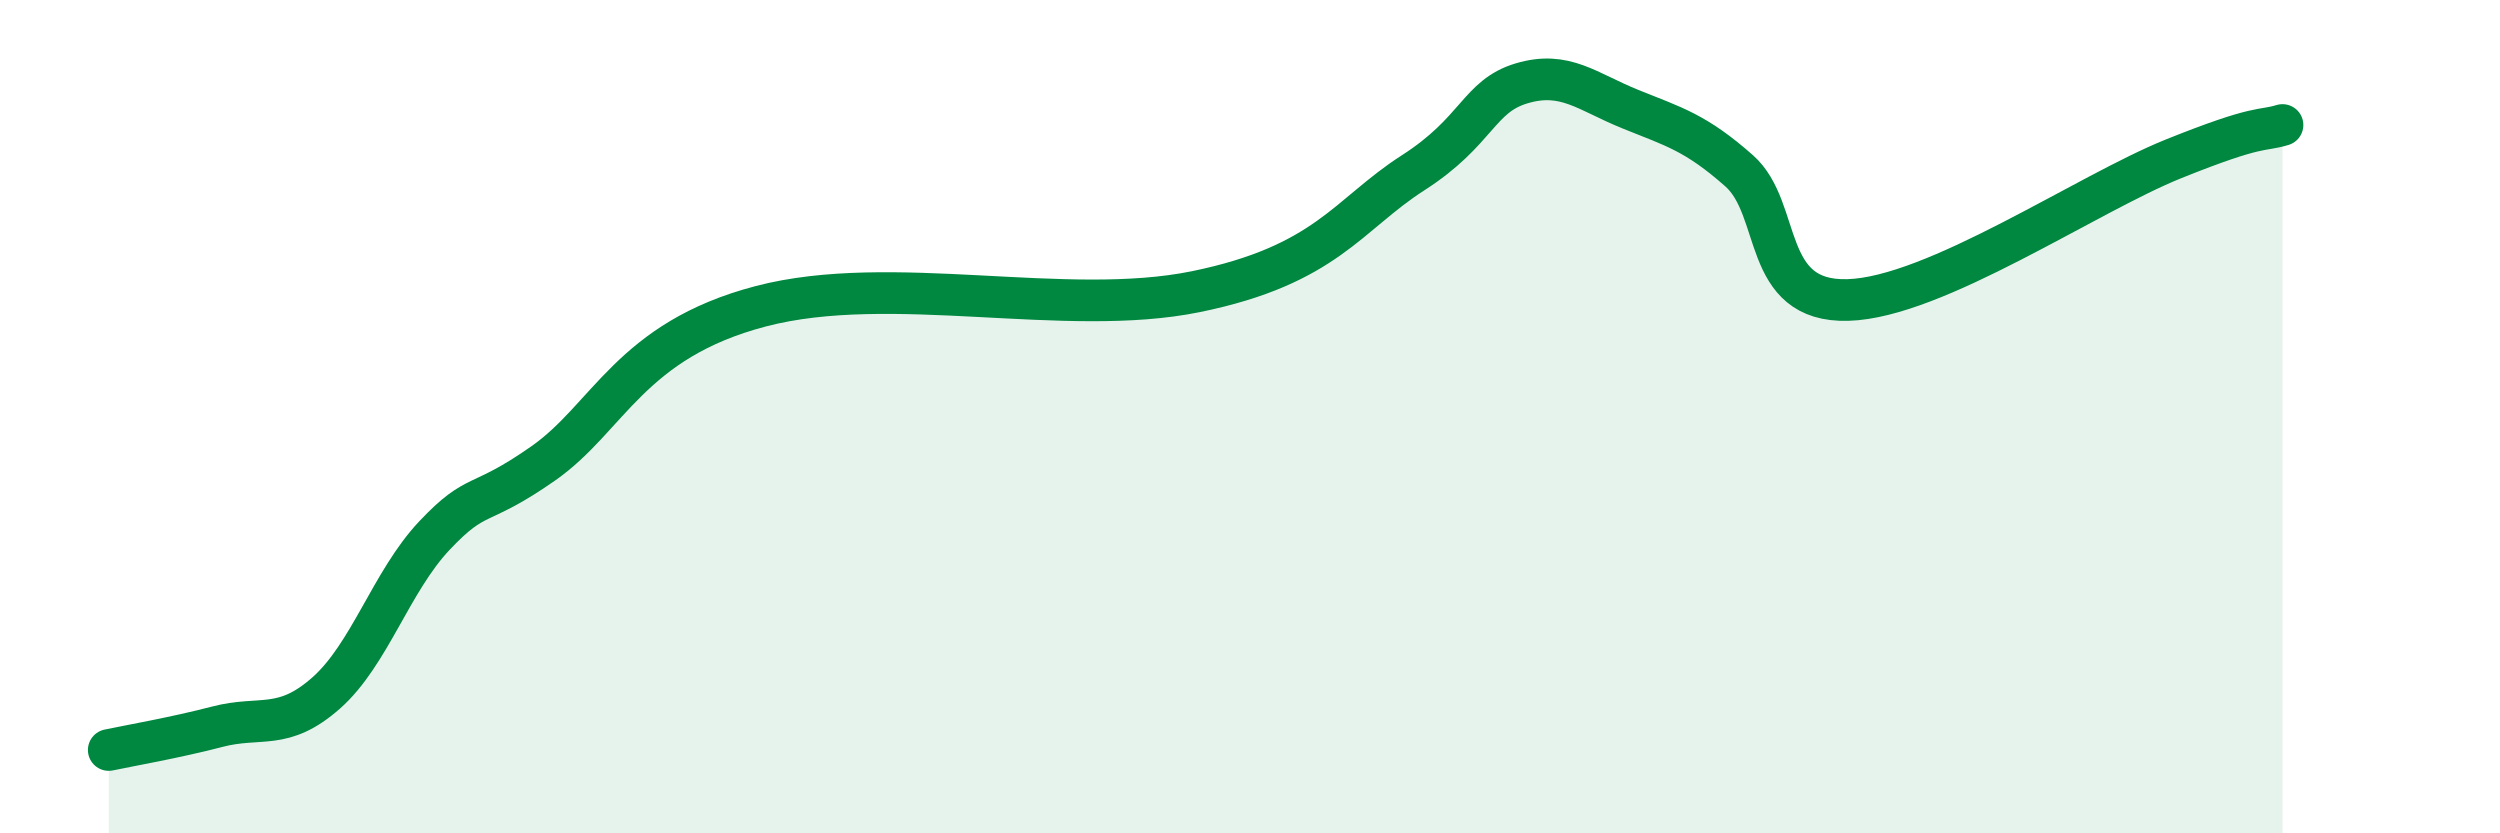
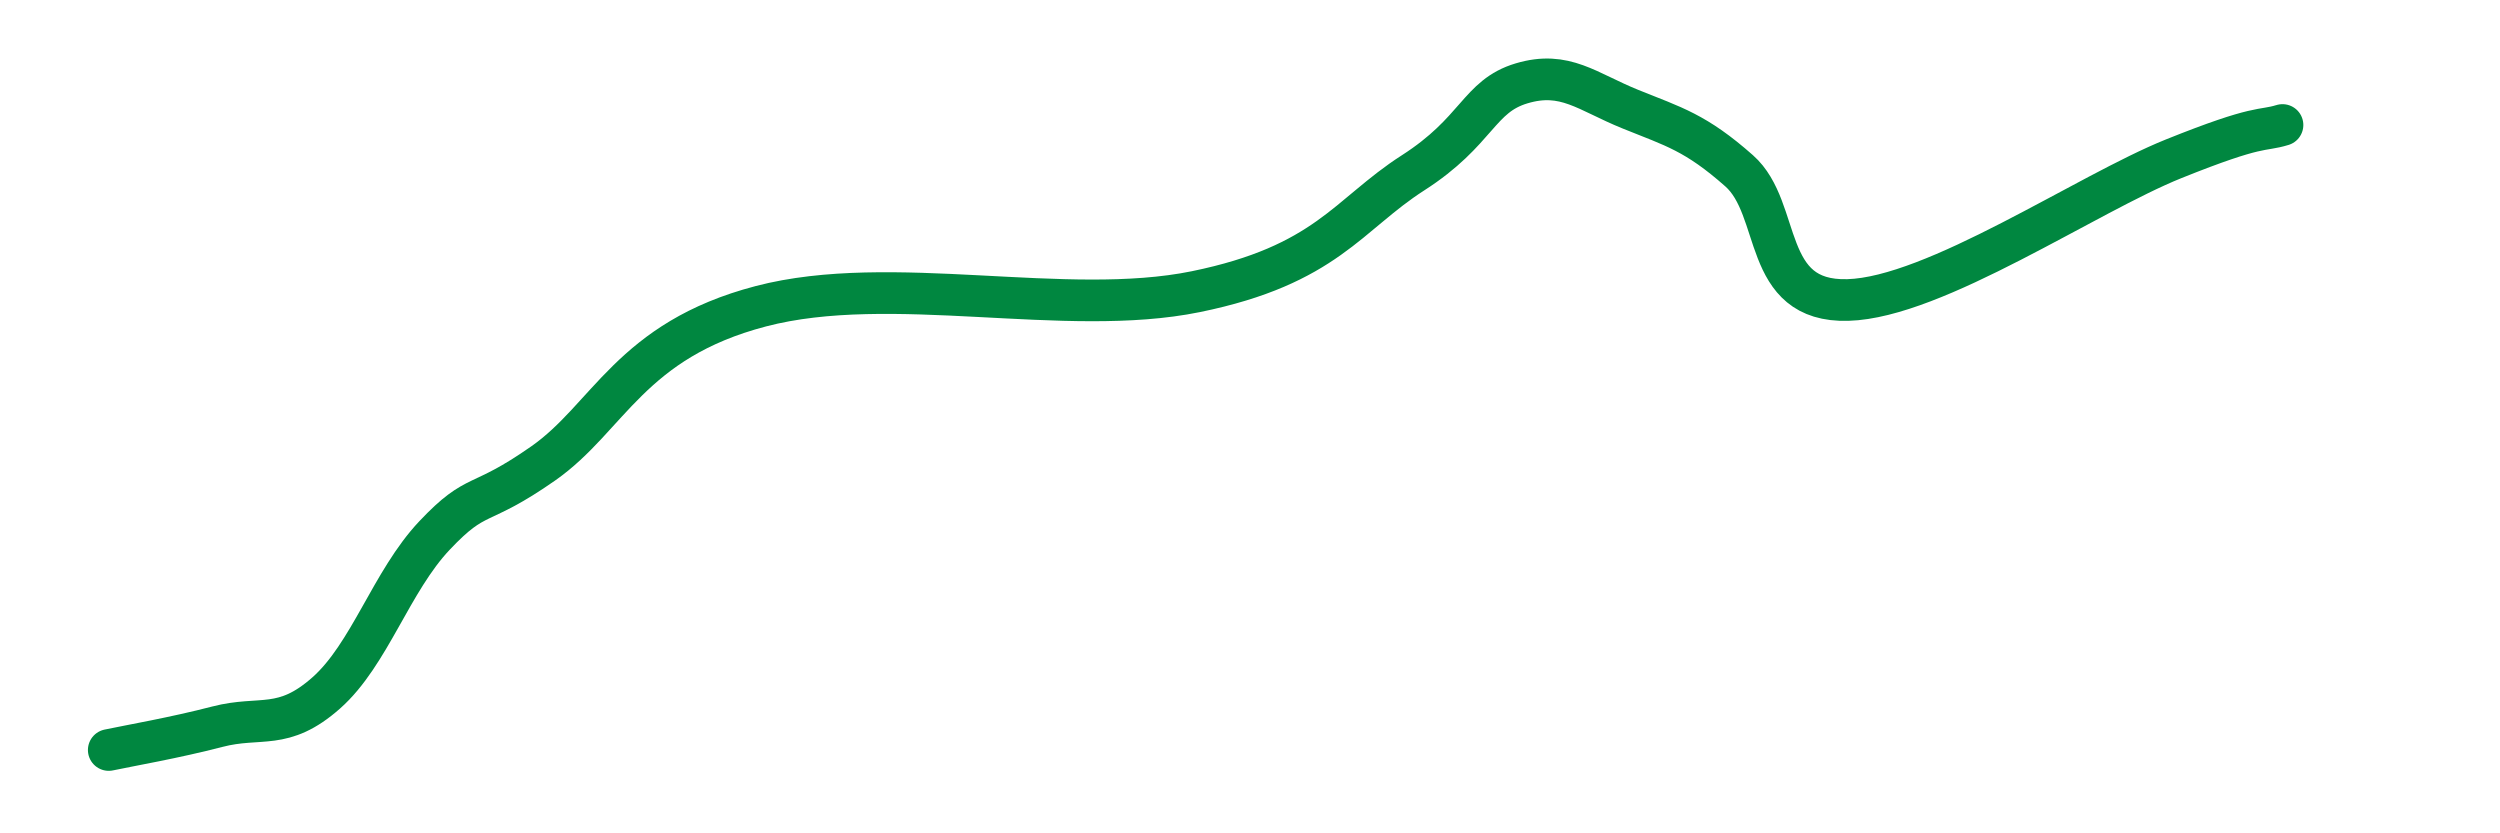
<svg xmlns="http://www.w3.org/2000/svg" width="60" height="20" viewBox="0 0 60 20">
-   <path d="M 2.61,18 C 3.13,17.89 4.18,17.71 5.22,17.44 C 6.26,17.17 6.79,17.55 7.83,16.63 C 8.87,15.71 9.39,13.95 10.43,12.85 C 11.47,11.75 11.47,12.22 13.04,11.12 C 14.61,10.02 15.13,8.17 18.26,7.35 C 21.39,6.53 25.57,7.64 28.7,7 C 31.83,6.36 32.35,5.15 33.91,4.15 C 35.47,3.15 35.48,2.31 36.52,2 C 37.56,1.69 38.09,2.2 39.13,2.62 C 40.17,3.04 40.7,3.18 41.74,4.1 C 42.78,5.02 42.26,7.26 44.35,7.2 C 46.44,7.14 50.08,4.65 52.17,3.81 C 54.26,2.97 54.26,3.16 54.78,3L54.78 20L2.61 20Z" fill="#008740" opacity="0.1" stroke-linecap="round" stroke-linejoin="round" />
  <path d="M 2.61,18 C 3.13,17.89 4.18,17.71 5.22,17.44 C 6.26,17.17 6.79,17.55 7.83,16.63 C 8.87,15.71 9.39,13.95 10.43,12.85 C 11.47,11.75 11.47,12.22 13.04,11.12 C 14.61,10.02 15.13,8.17 18.26,7.35 C 21.39,6.53 25.57,7.64 28.7,7 C 31.83,6.36 32.35,5.15 33.91,4.15 C 35.47,3.15 35.48,2.31 36.52,2 C 37.56,1.69 38.09,2.2 39.13,2.62 C 40.17,3.04 40.7,3.18 41.74,4.1 C 42.78,5.02 42.26,7.26 44.35,7.2 C 46.44,7.14 50.08,4.65 52.17,3.81 C 54.26,2.97 54.26,3.16 54.78,3" stroke="#008740" stroke-width="1" fill="none" stroke-linecap="round" stroke-linejoin="round" />
</svg>